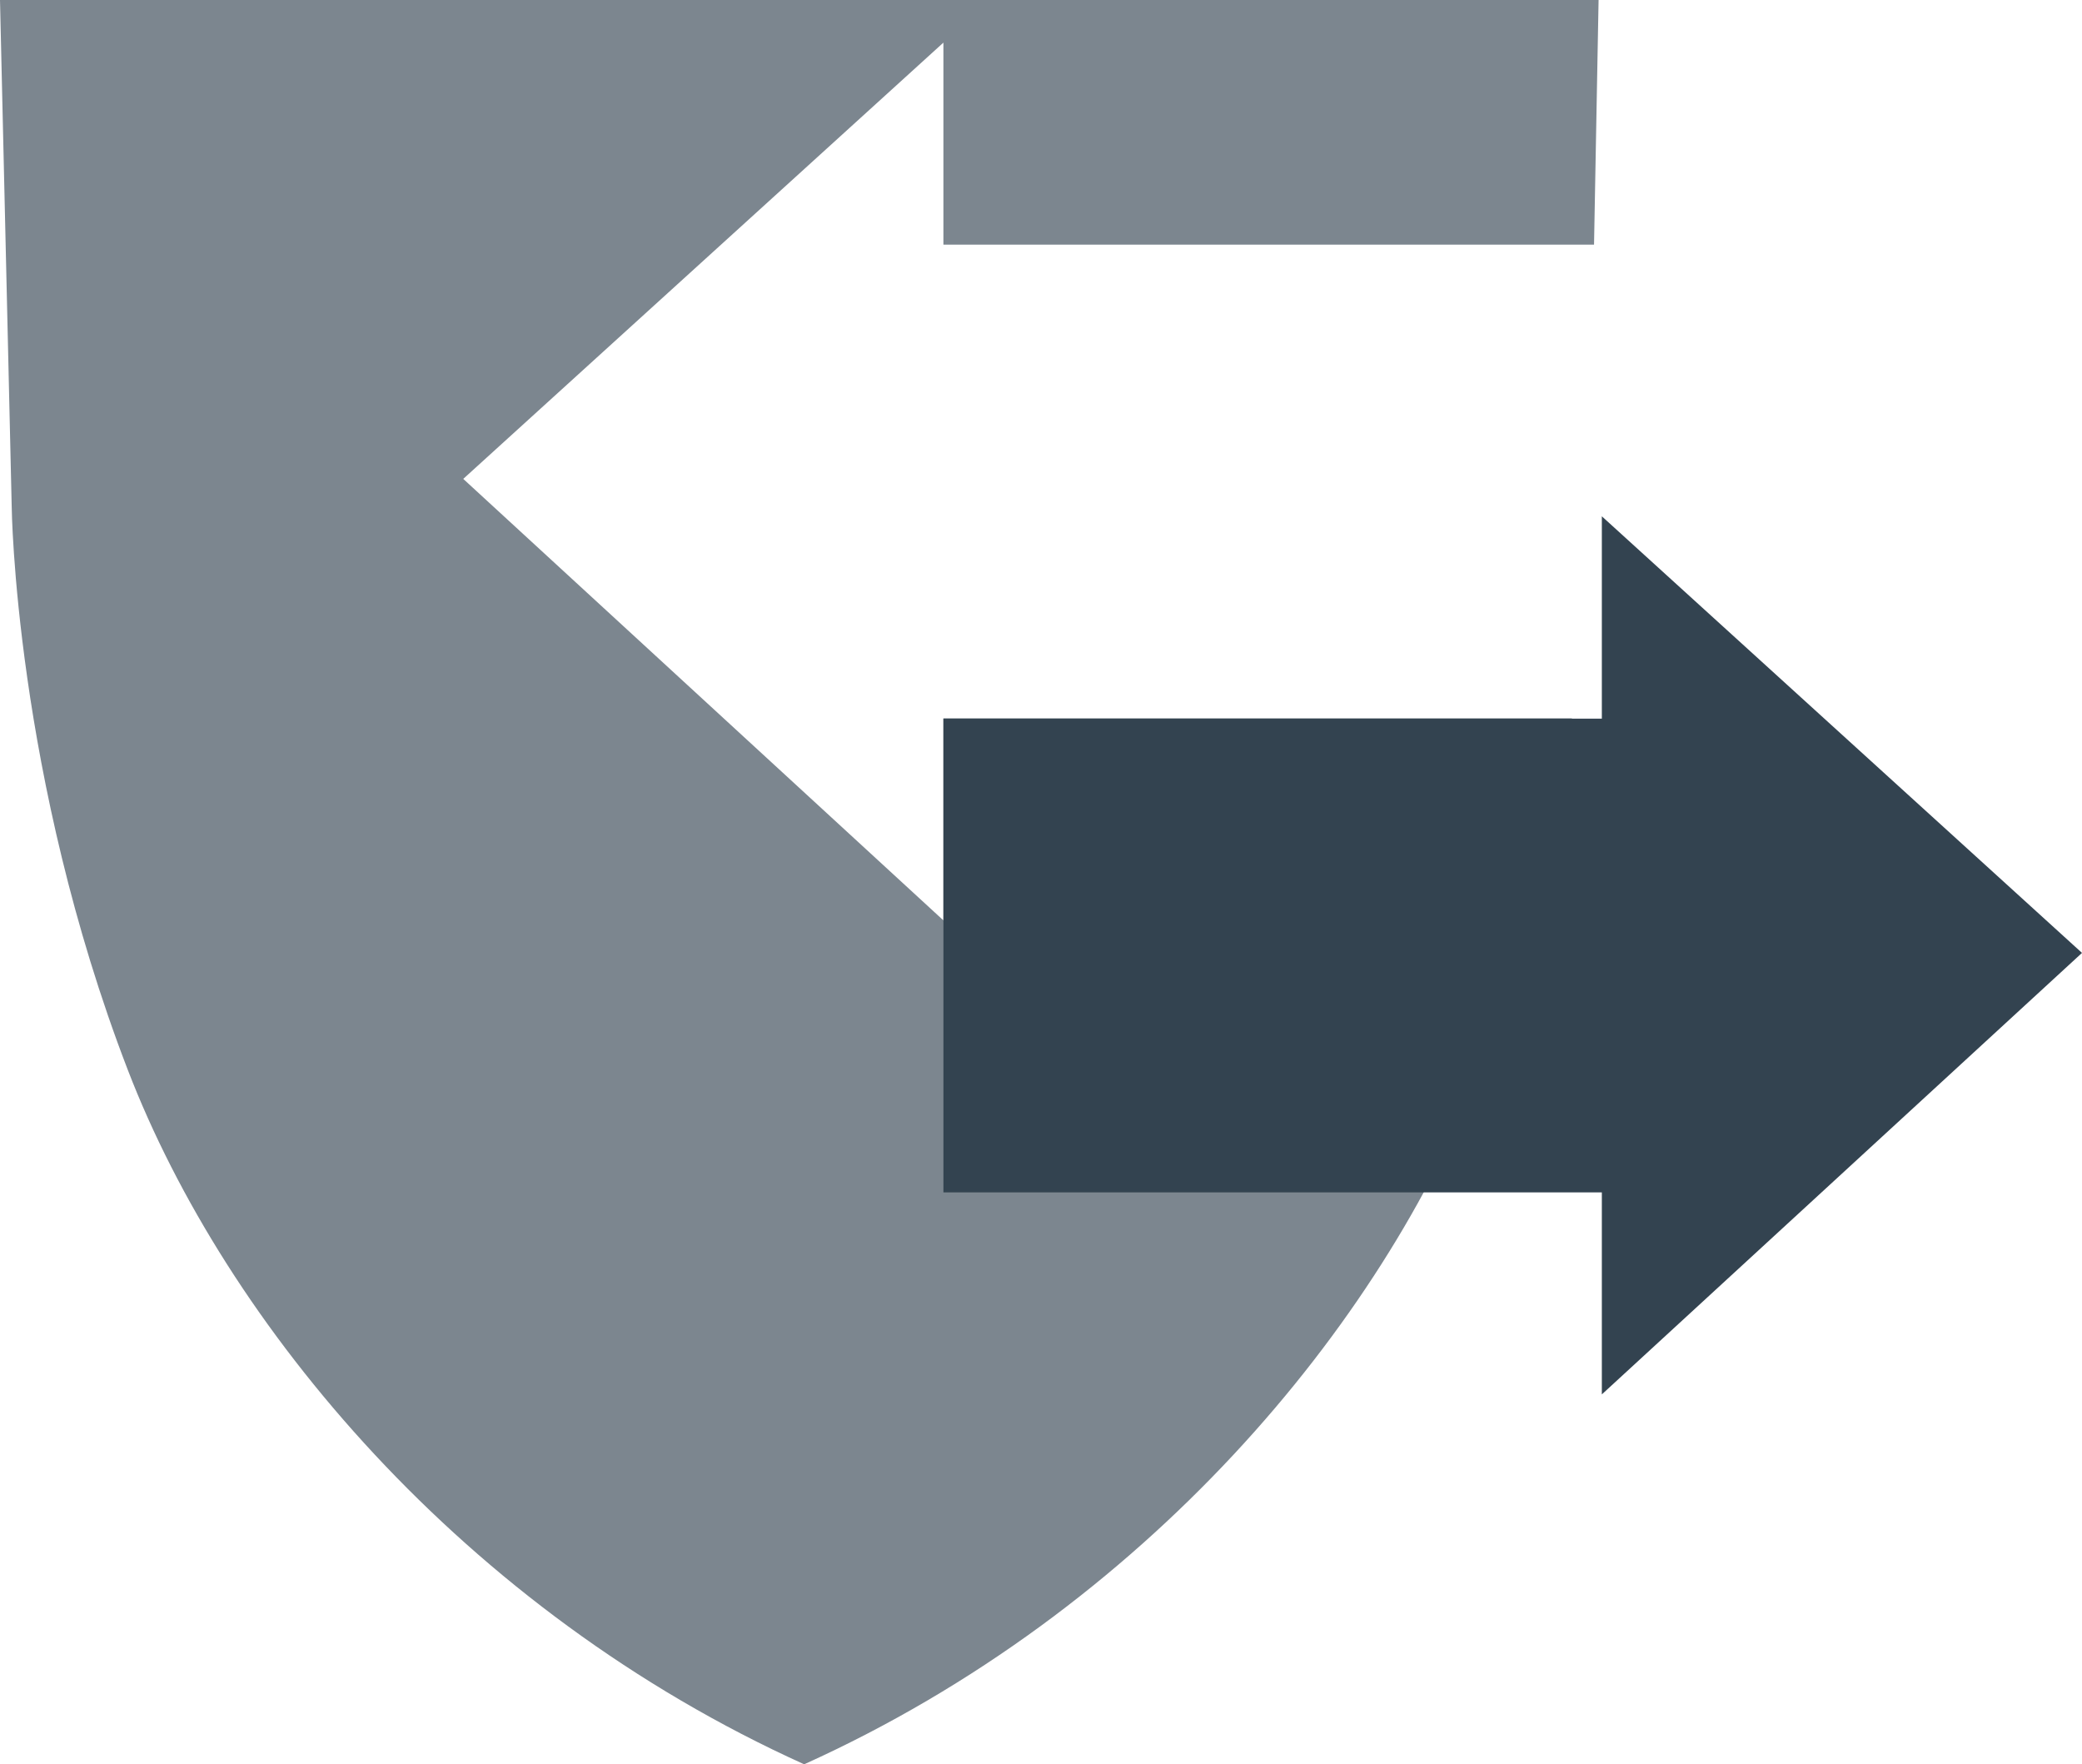
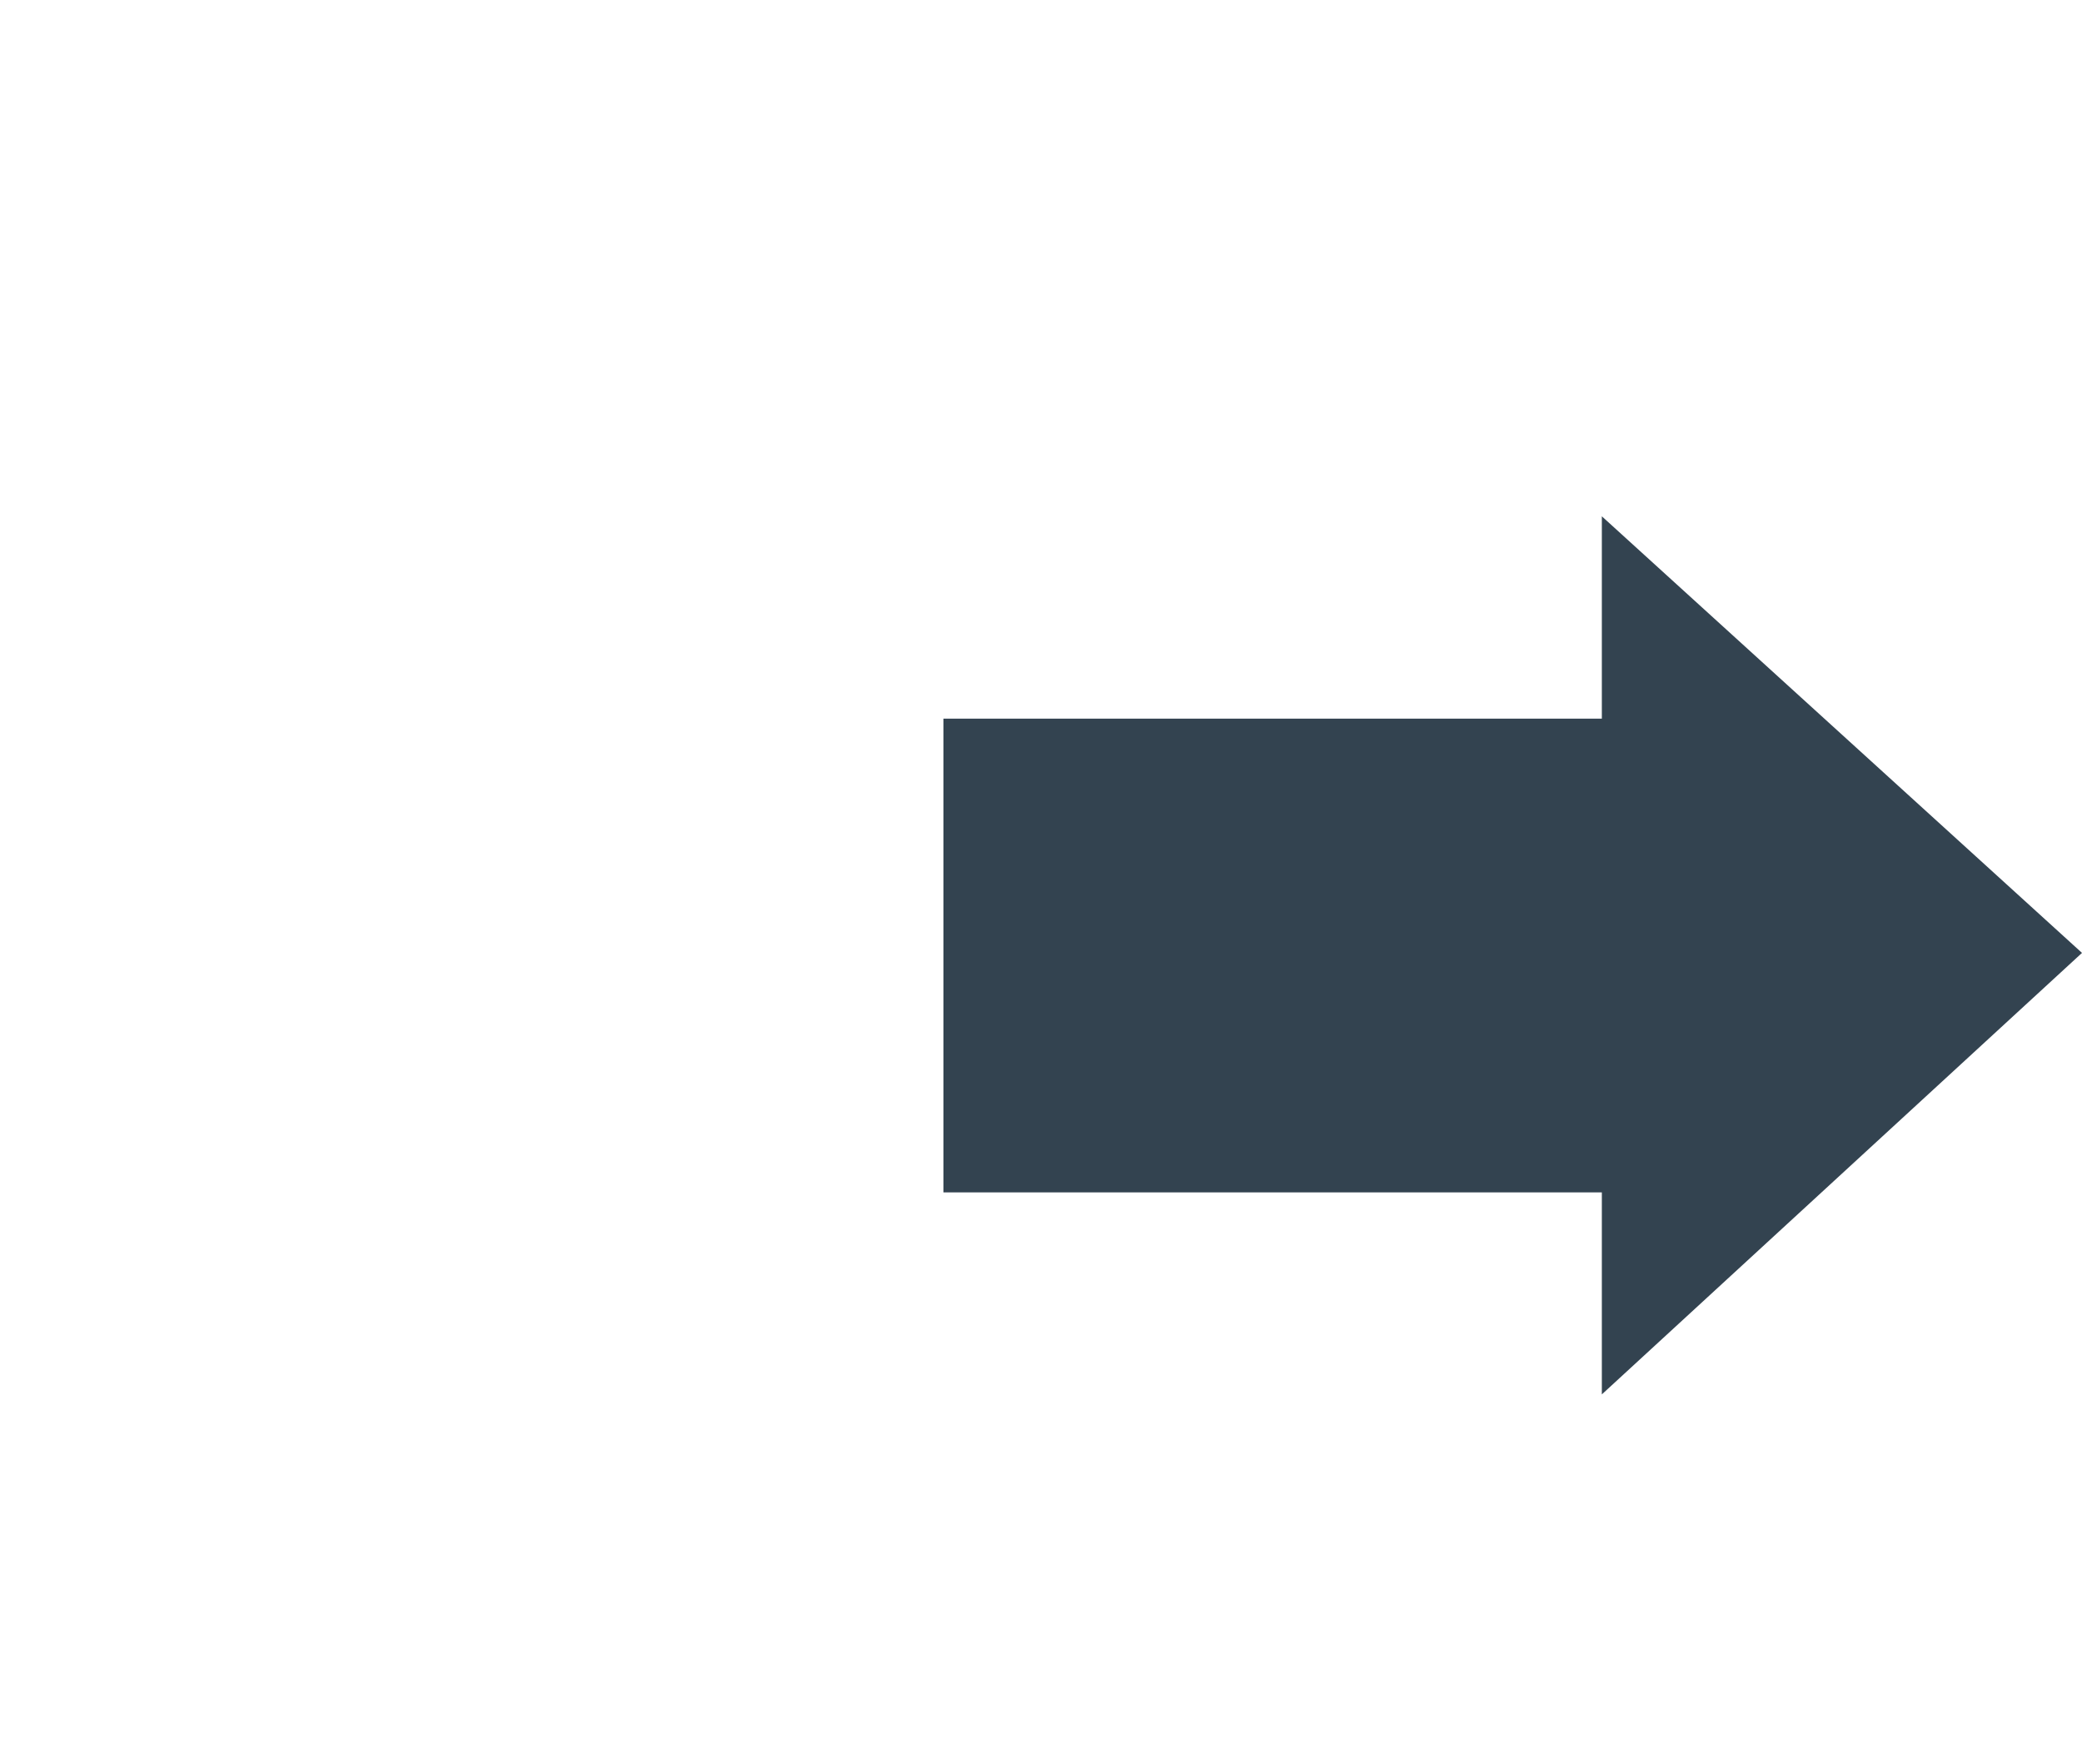
<svg xmlns="http://www.w3.org/2000/svg" id="Layer_2" data-name="Layer 2" viewBox="0 0 64 54.23">
  <defs>
    <style>
      .cls-1 {
        fill: #334350;
      }

      .cls-1, .cls-2 {
        stroke-width: 0px;
      }

      .cls-2 {
        fill: #7c868f;
      }
    </style>
  </defs>
  <g id="Layer_1-2" data-name="Layer 1">
    <g>
-       <path class="cls-2" d="m29,22.08v6.21l-14.76-13.57L29,1.31v6.21h20l.14-7.52H0l.36,15.58s.09,8.28,3.57,17.31c3.01,7.81,10.3,16.6,20.79,21.34,10.49-4.74,17.78-13.53,20.79-21.34,1.53-3.96,2.36-7.78,2.81-10.81h-19.31Z" />
      <polygon class="cls-1" points="49.24 15.87 49.24 22.09 29 22.09 29 36.65 49.24 36.65 49.24 42.86 64 29.29 49.24 15.87" />
    </g>
  </g>
</svg>